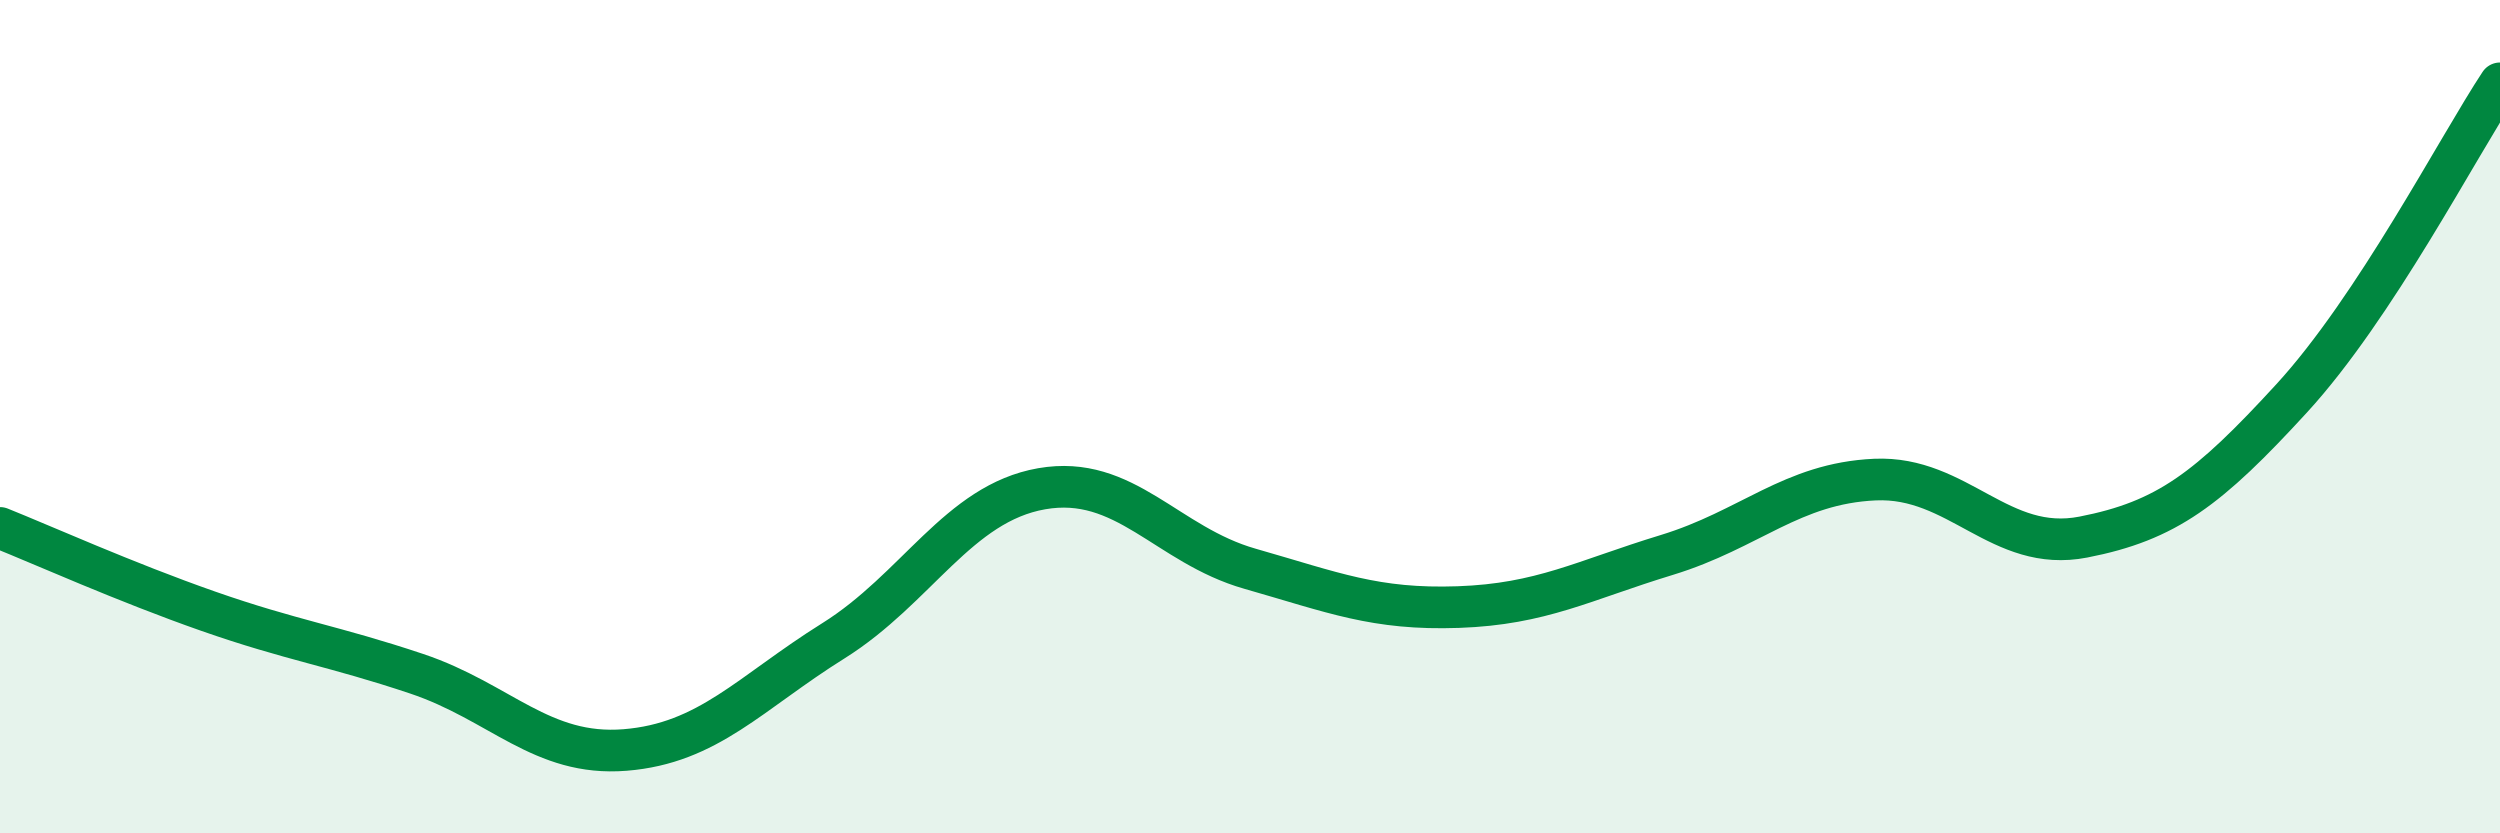
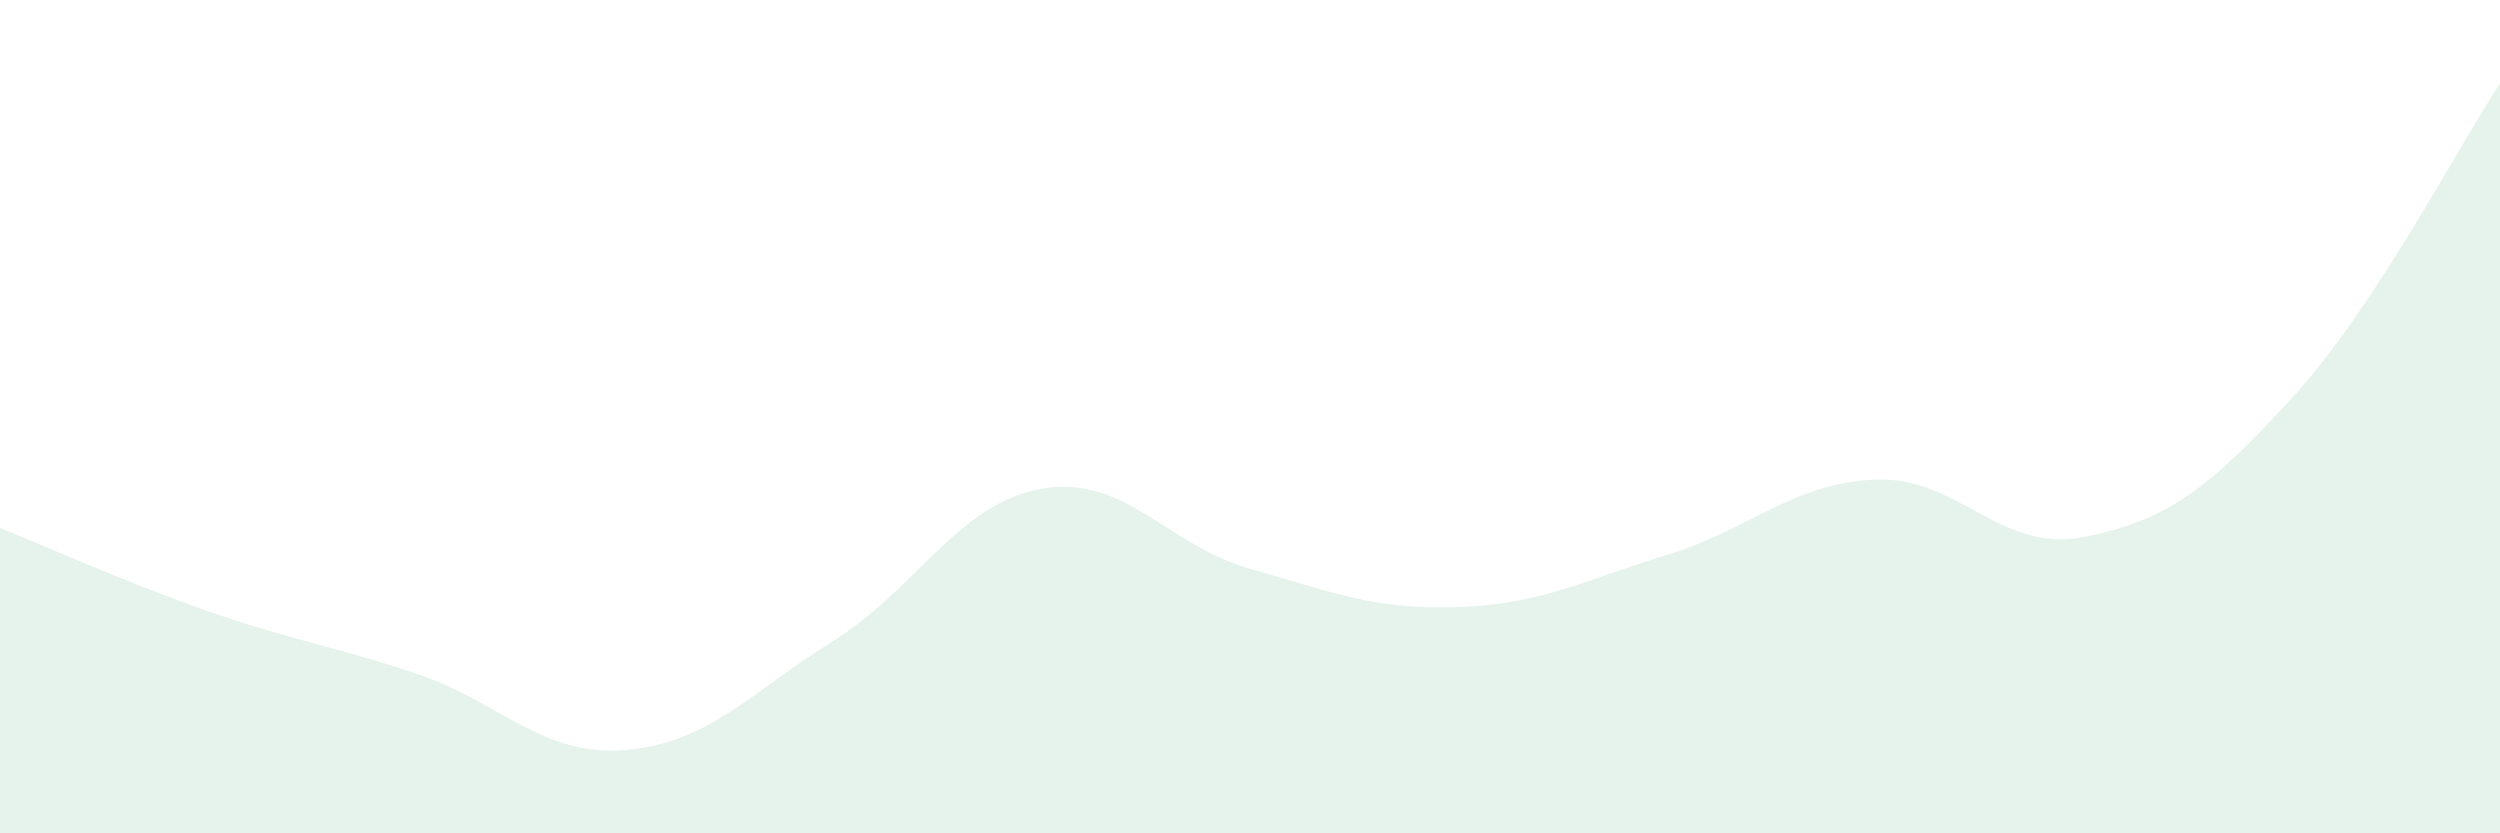
<svg xmlns="http://www.w3.org/2000/svg" width="60" height="20" viewBox="0 0 60 20">
  <path d="M 0,12.67 C 1,13.07 3,13.97 5,14.67 C 7,15.37 8,15.5 10,16.17 C 12,16.84 13,18.16 15,18 C 17,17.84 18,16.63 20,15.38 C 22,14.13 23,12.08 25,11.73 C 27,11.38 28,13.08 30,13.65 C 32,14.22 33,14.64 35,14.57 C 37,14.5 38,13.93 40,13.32 C 42,12.71 43,11.6 45,11.51 C 47,11.42 48,13.28 50,12.89 C 52,12.5 53,11.74 55,9.56 C 57,7.38 59,3.51 60,2L60 20L0 20Z" fill="#008740" opacity="0.1" stroke-linecap="round" stroke-linejoin="round" />
-   <path d="M 0,12.67 C 1,13.07 3,13.97 5,14.67 C 7,15.37 8,15.5 10,16.17 C 12,16.84 13,18.16 15,18 C 17,17.84 18,16.63 20,15.38 C 22,14.13 23,12.08 25,11.73 C 27,11.38 28,13.08 30,13.65 C 32,14.22 33,14.64 35,14.57 C 37,14.5 38,13.93 40,13.32 C 42,12.71 43,11.6 45,11.51 C 47,11.42 48,13.28 50,12.89 C 52,12.5 53,11.74 55,9.56 C 57,7.38 59,3.51 60,2" stroke="#008740" stroke-width="1" fill="none" stroke-linecap="round" stroke-linejoin="round" />
</svg>